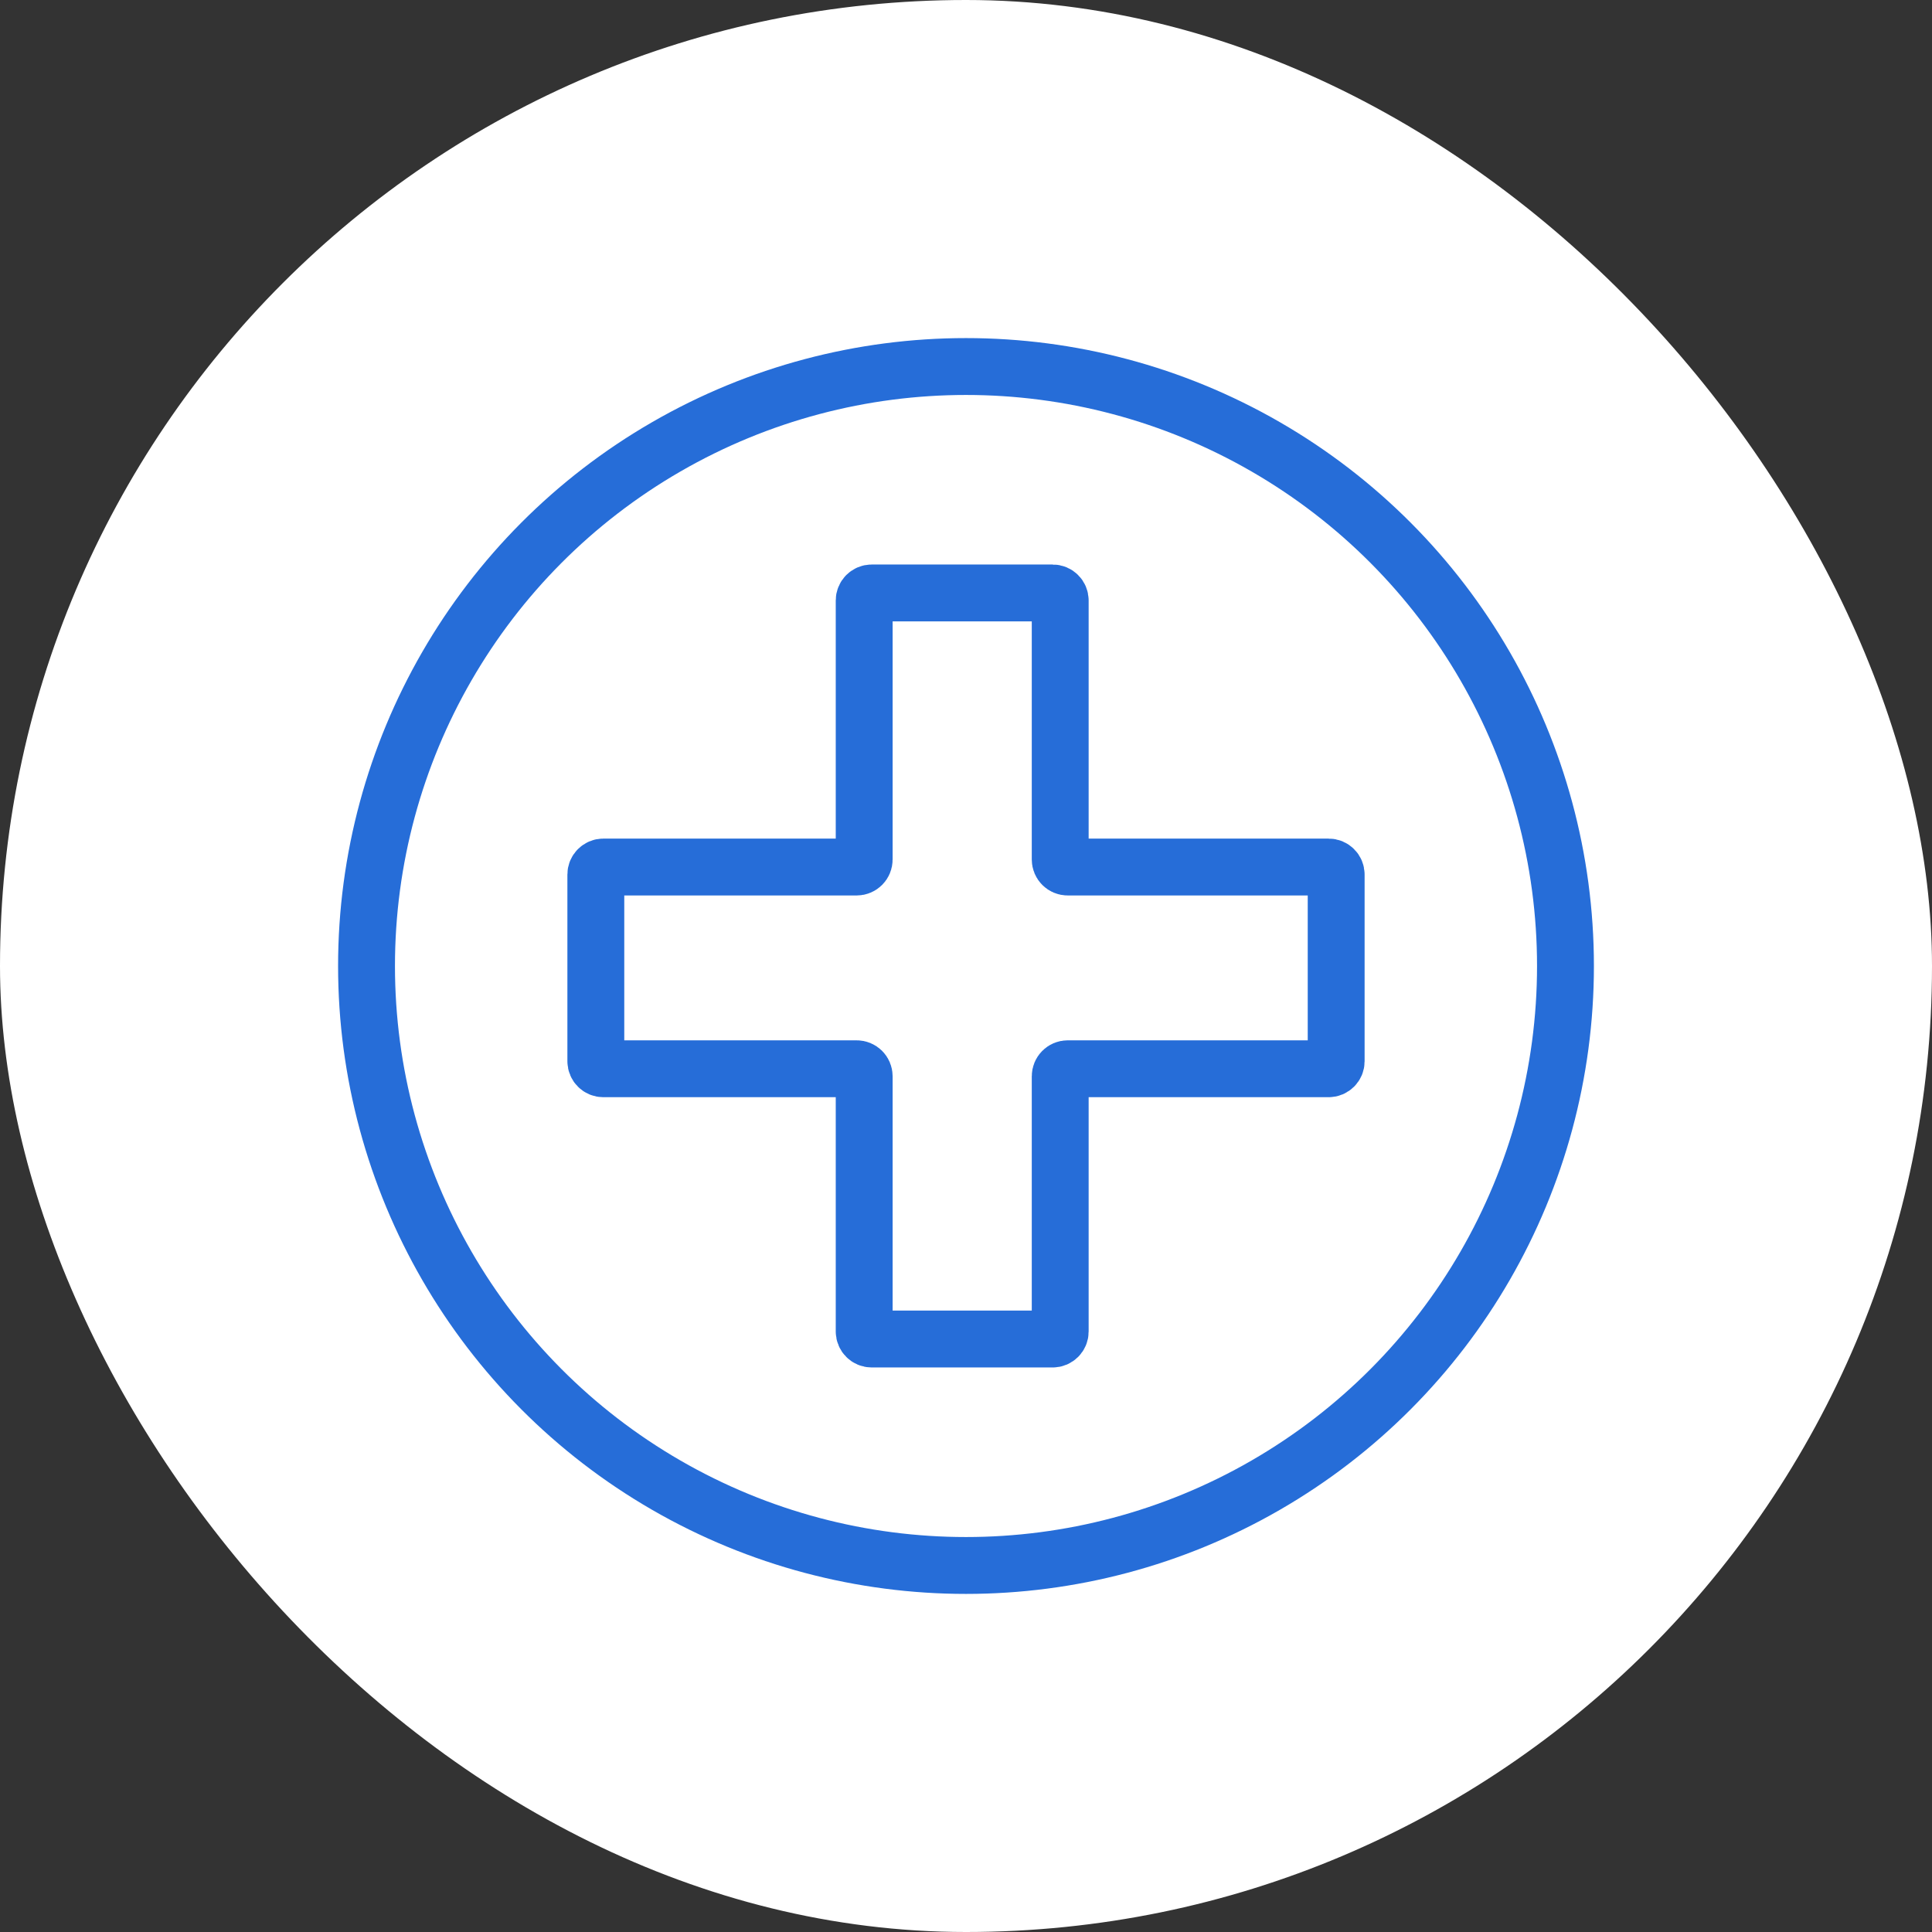
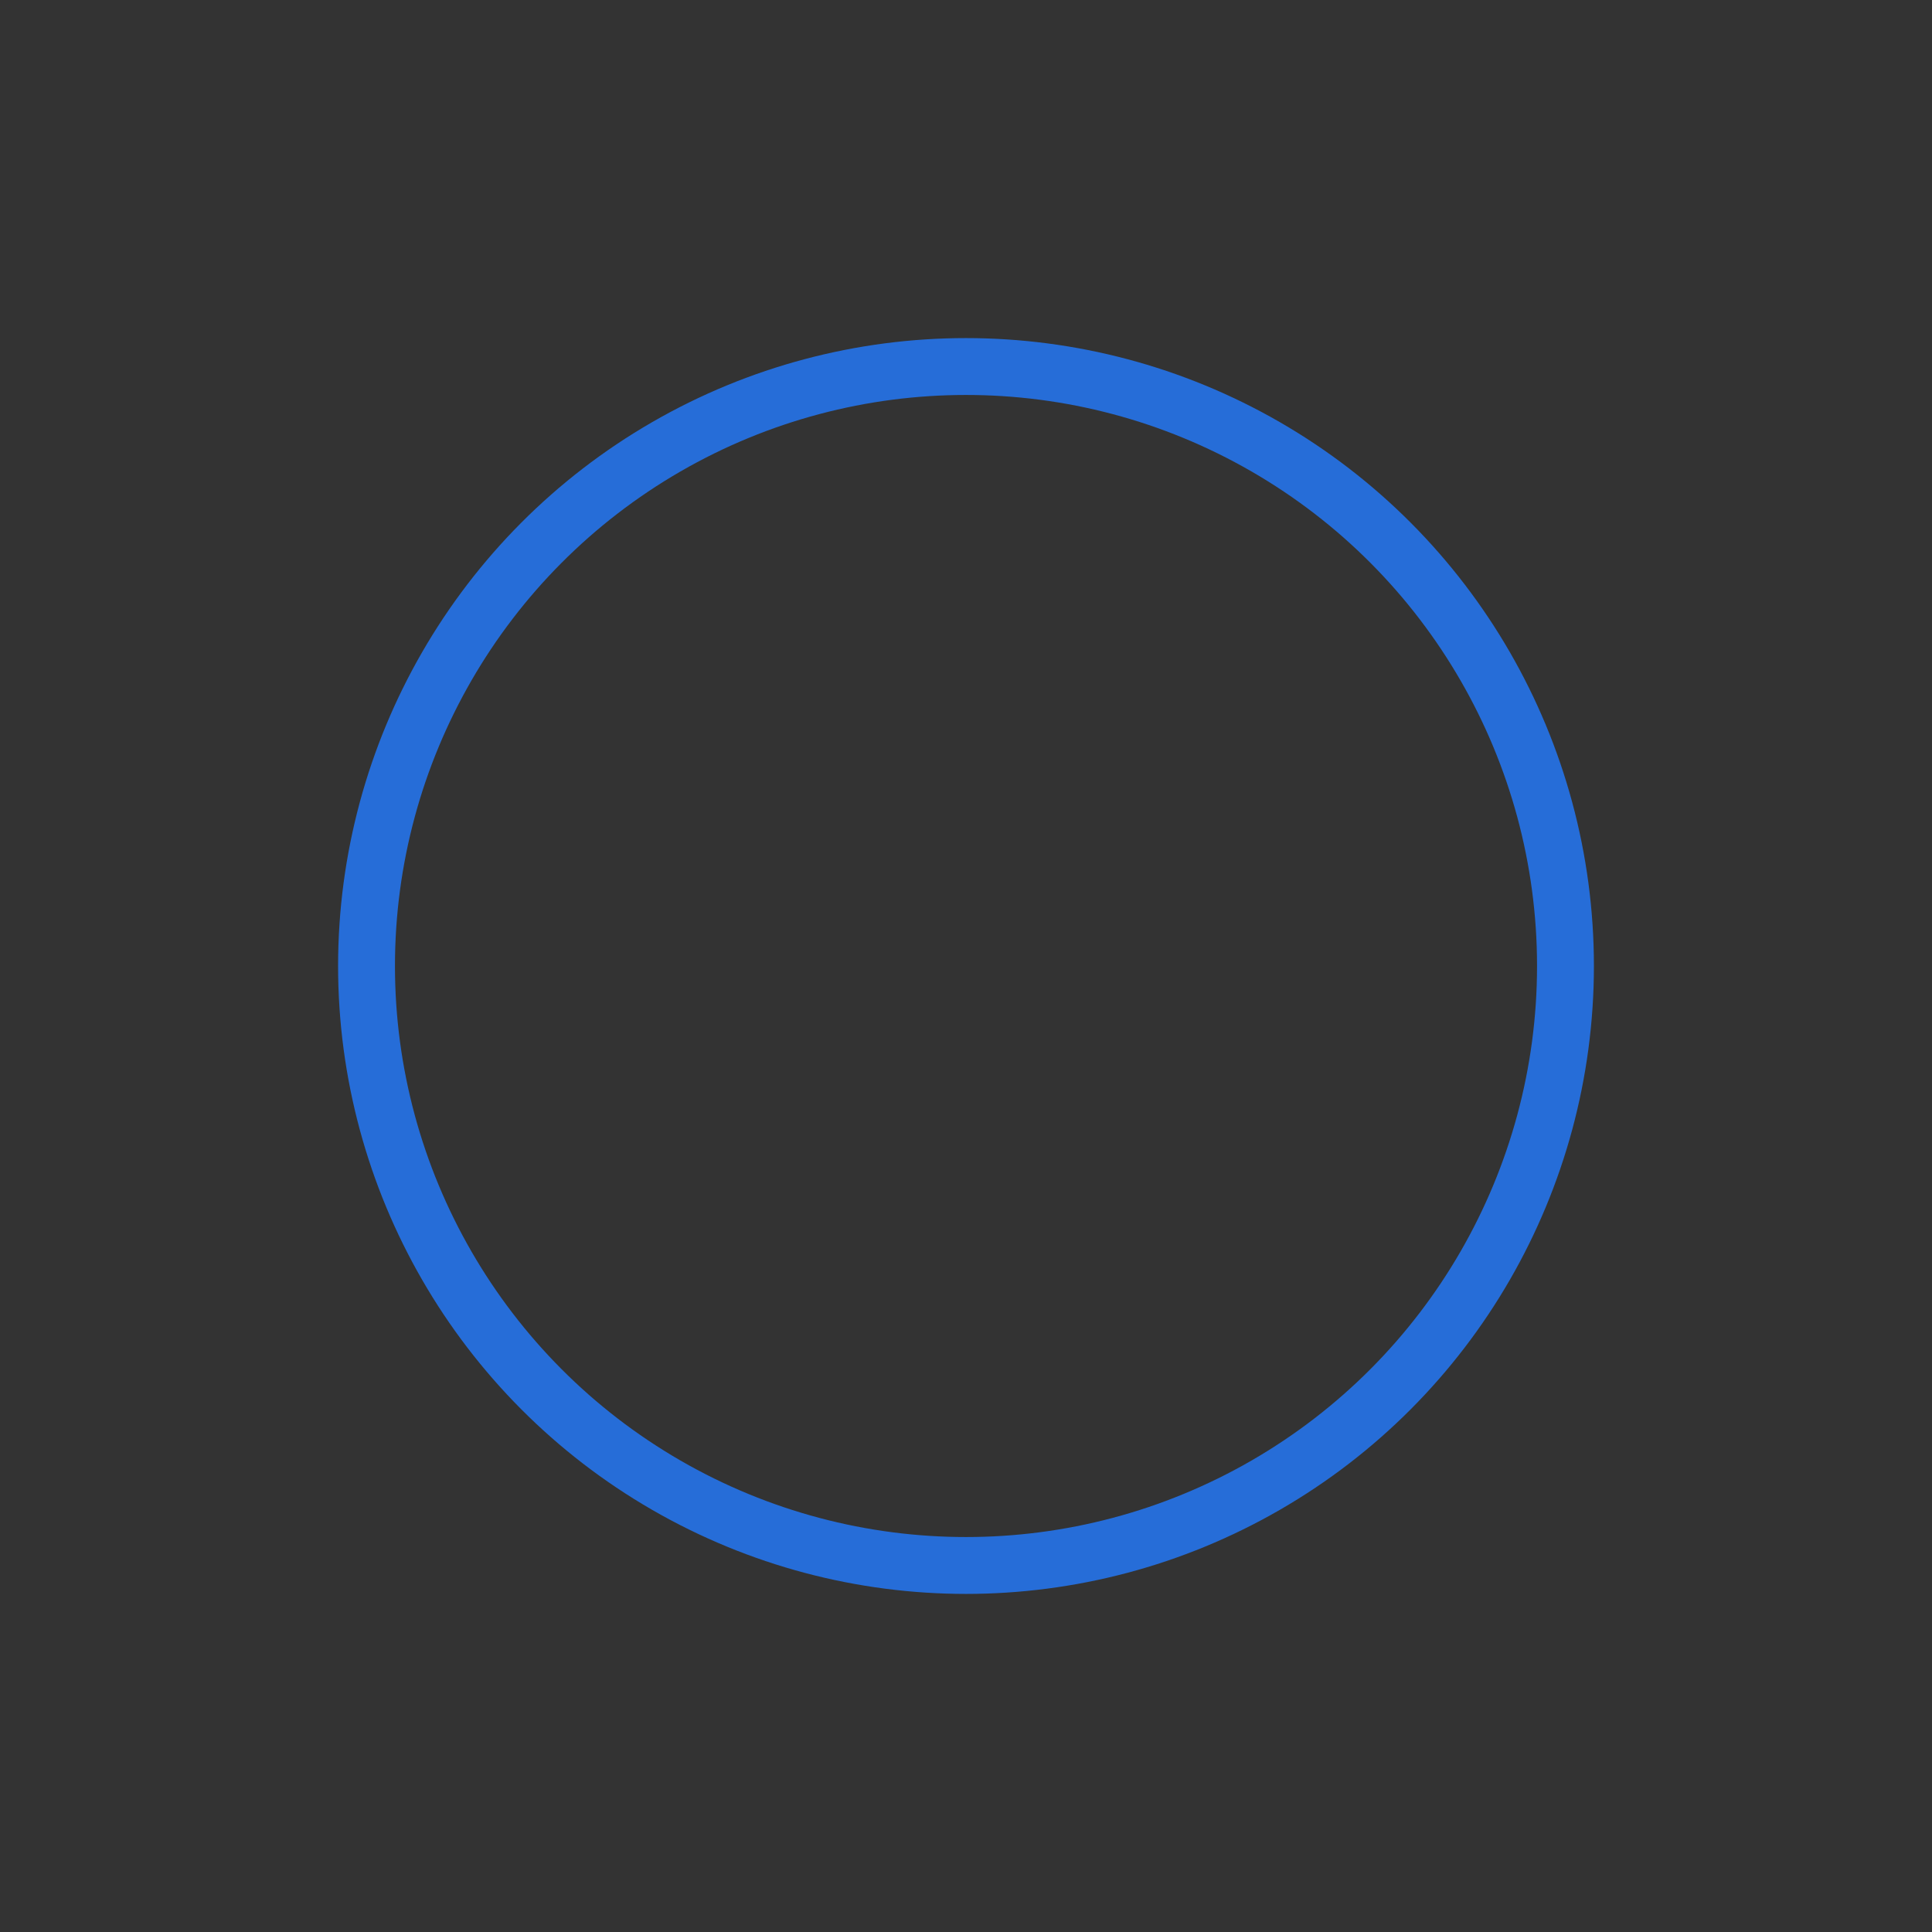
<svg xmlns="http://www.w3.org/2000/svg" width="80" height="80" viewBox="0 0 80 80" fill="none">
  <rect x="0" y="0" width="80" height="80" fill="#333333" stroke="none" />
-   <rect width="80" height="80" rx="40" fill="white" />
-   <path d="M43.59 24.553H36.094C35.923 24.553 35.784 24.692 35.784 24.864V35.591C35.784 35.763 35.645 35.902 35.473 35.902H24.982C24.811 35.902 24.672 36.041 24.672 36.212V43.945C24.672 44.116 24.811 44.255 24.982 44.255H35.473C35.645 44.255 35.784 44.394 35.784 44.566V55.136C35.784 55.307 35.923 55.446 36.094 55.446H43.59C43.762 55.446 43.901 55.307 43.901 55.136V44.566C43.901 44.394 44.04 44.255 44.211 44.255H55.017C55.189 44.255 55.328 44.116 55.328 43.945V36.212C55.328 36.041 55.189 35.902 55.017 35.902H44.211C44.04 35.902 43.901 35.763 43.901 35.591V24.864C43.901 24.692 43.762 24.553 43.59 24.553Z" stroke="#266DD8" stroke-width="2.355" />
  <circle cx="40" cy="40" r="24.823" stroke="#266DD8" stroke-width="2.355" />
</svg>